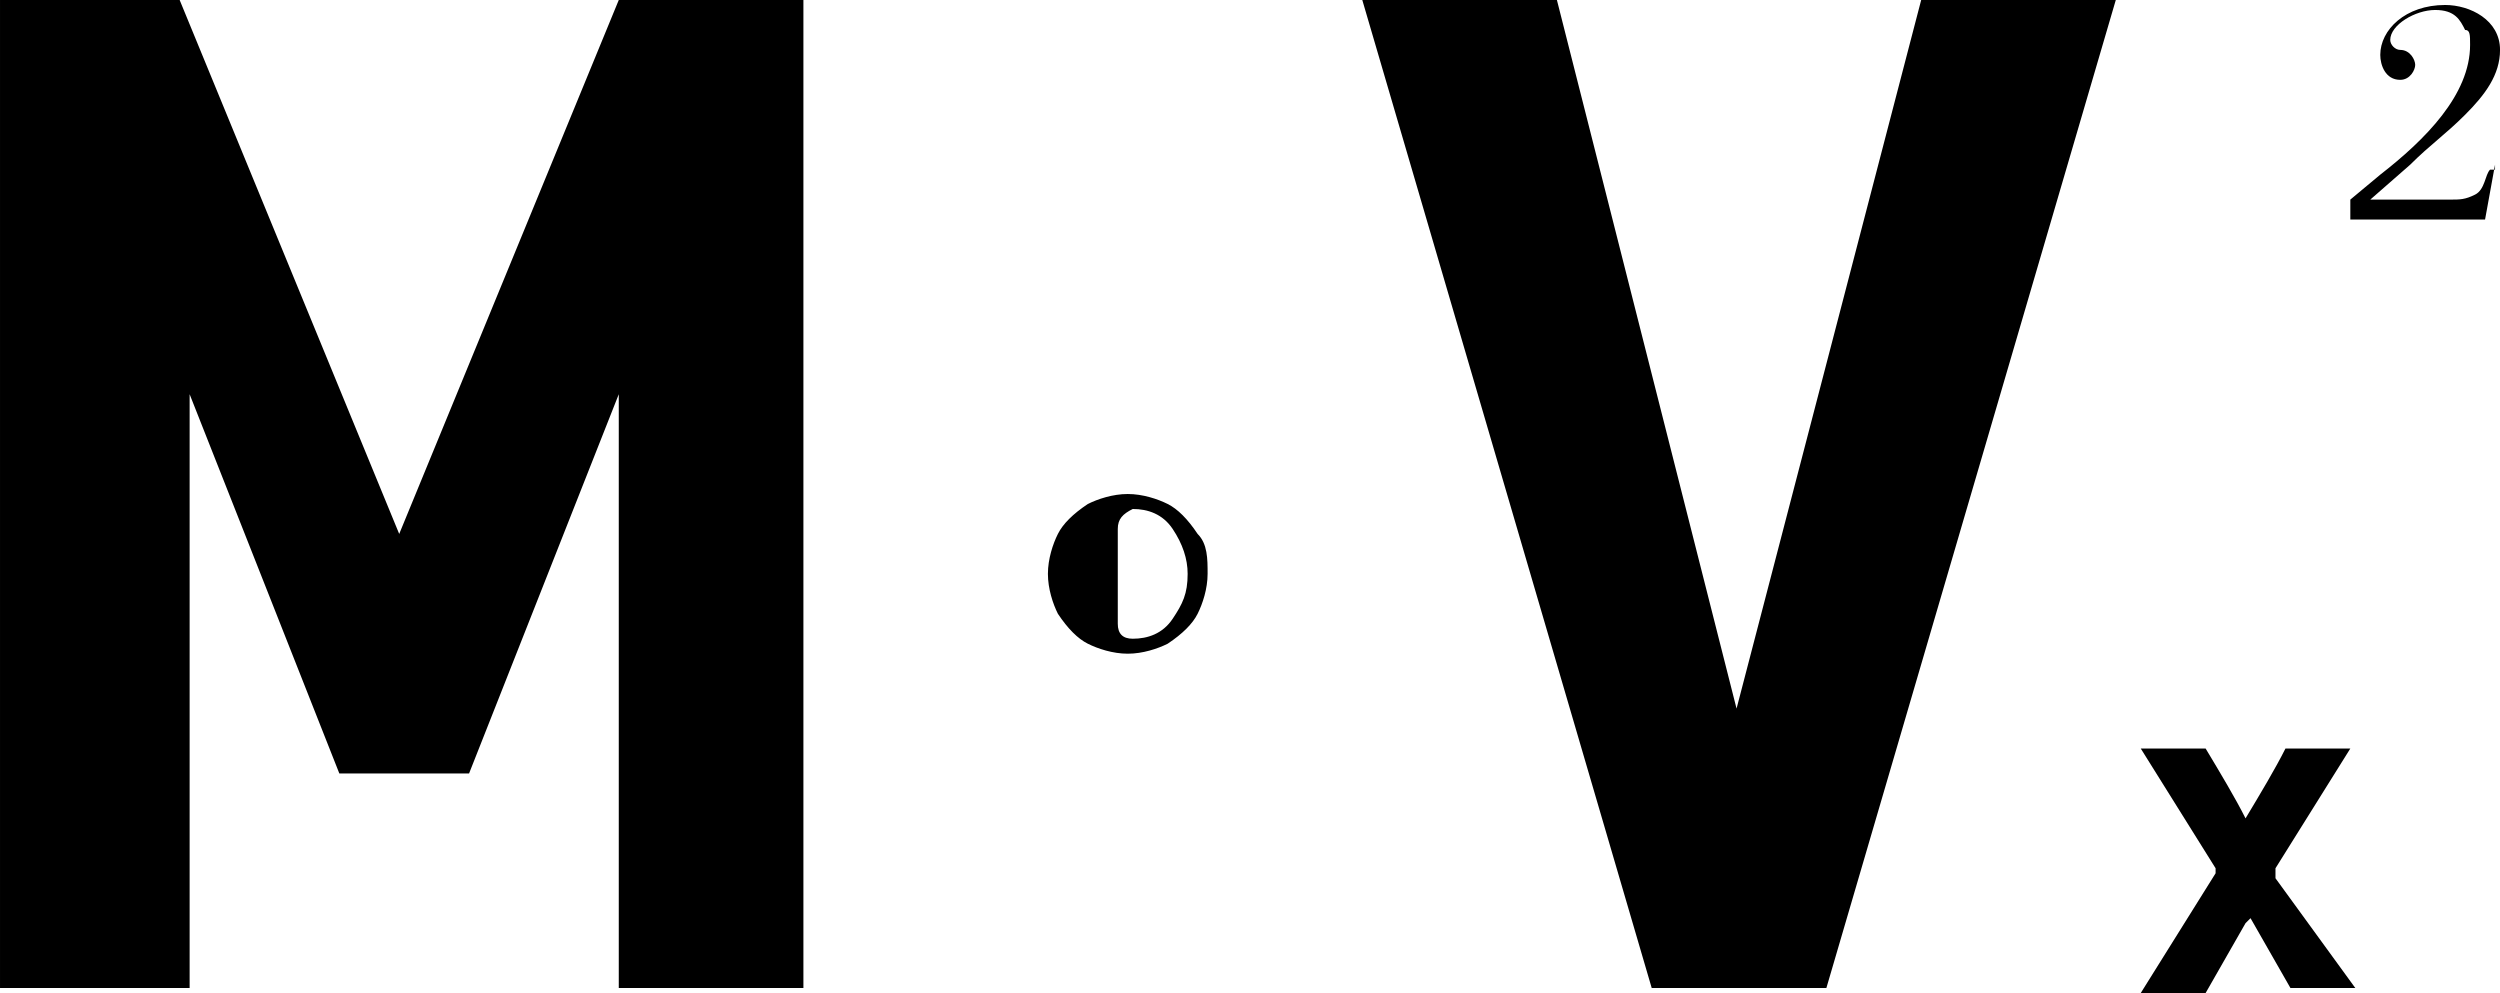
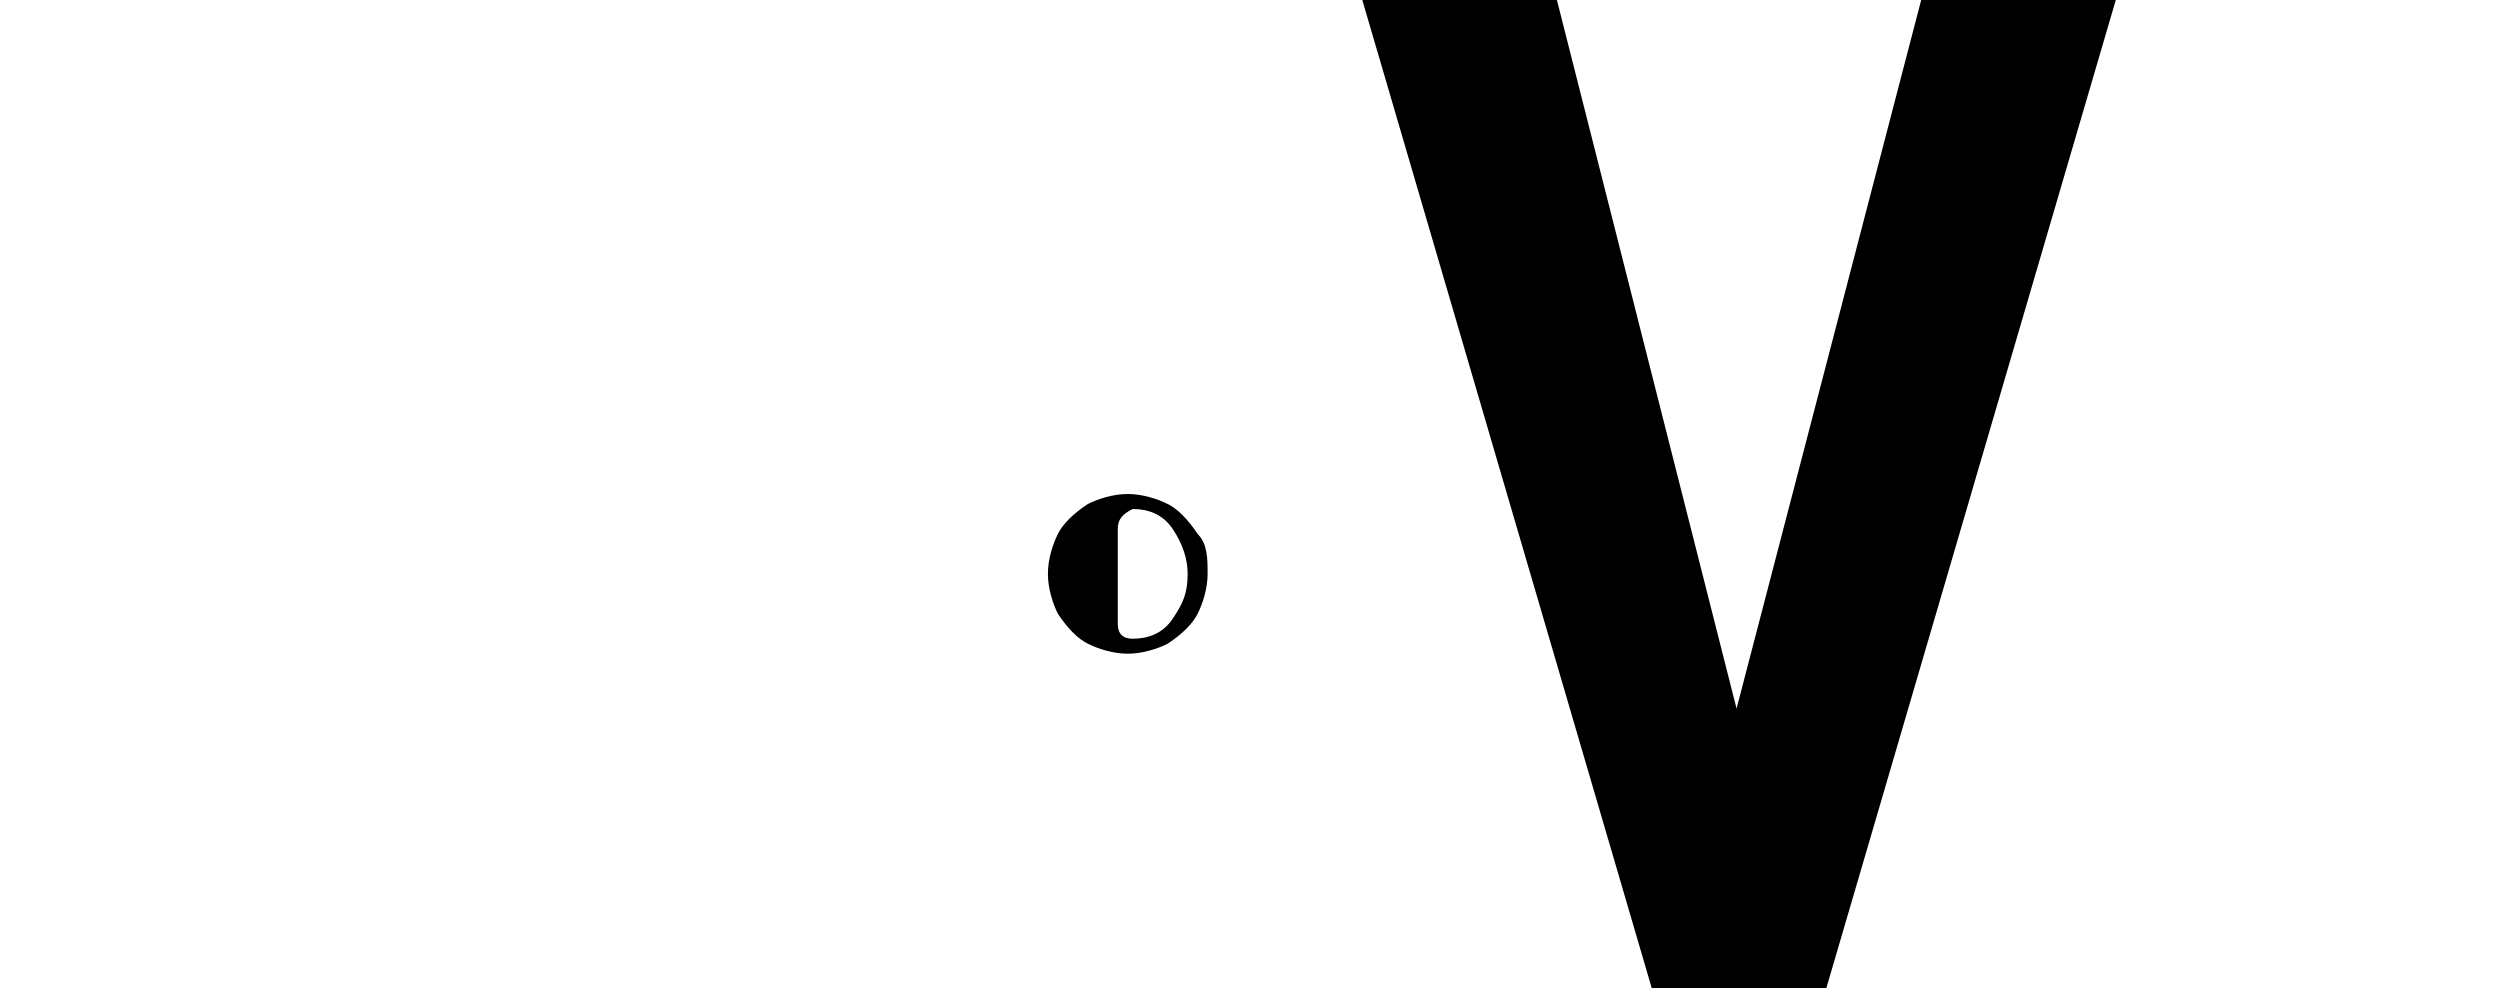
<svg xmlns="http://www.w3.org/2000/svg" version="1.1" x="0px" y="0px" viewBox="0 0 74.999 29.79" enable-background="new 0 0 59 32.4" xml:space="preserve" id="svg1698" width="74.999" height="29.79">
  <defs id="defs1702" />
  <g id="Layer_1" transform="translate(-2.6,-5)">
</g>
  <g id="elements" transform="matrix(1.497,0,0,1.497,-3.892,-7.485)">
    <g id="g1695">
      <path d="m 26.8,16.5 c 0,0.3 -0.1,0.6 -0.2,0.8 -0.1,0.2 -0.3,0.4 -0.6,0.6 -0.2,0.1 -0.5,0.2 -0.8,0.2 -0.3,0 -0.6,-0.1 -0.8,-0.2 -0.2,-0.1 -0.4,-0.3 -0.6,-0.6 -0.1,-0.2 -0.2,-0.5 -0.2,-0.8 0,-0.3 0.1,-0.6 0.2,-0.8 0.1,-0.2 0.3,-0.4 0.6,-0.6 0.2,-0.1 0.5,-0.2 0.8,-0.2 0.3,0 0.6,0.1 0.8,0.2 0.2,0.1 0.4,0.3 0.6,0.6 0.2,0.2 0.2,0.5 0.2,0.8 z M 25,15.6 v 1.9 c 0,0.2 0.1,0.3 0.3,0.3 0.3,0 0.6,-0.1 0.8,-0.4 0.2,-0.3 0.3,-0.5 0.3,-0.9 0,-0.3 -0.1,-0.6 -0.3,-0.9 -0.2,-0.3 -0.5,-0.4 -0.8,-0.4 -0.2,0.1 -0.3,0.2 -0.3,0.4 z" id="path1681" />
      <g id="g1693">
        <g id="g1685">
-           <path d="M 52.6,8.3 52.4,9.4 H 49.7 V 9 l 0.6,-0.5 c 0.9,-0.7 1.8,-1.6 1.8,-2.6 0,-0.2 0,-0.3 -0.1,-0.3 -0.1,-0.2 -0.2,-0.4 -0.6,-0.4 -0.4,0 -0.9,0.3 -0.9,0.6 0,0.1 0.1,0.2 0.2,0.2 0.2,0 0.3,0.2 0.3,0.3 0,0.1 -0.1,0.3 -0.3,0.3 -0.3,0 -0.4,-0.3 -0.4,-0.5 0,-0.5 0.5,-1 1.3,-1 0.5,0 1.1,0.3 1.1,0.9 0,0.5 -0.3,0.9 -0.7,1.3 -0.4,0.4 -0.7,0.6 -1.1,1 L 50.1,9 h 1.6 c 0.2,0 0.3,0 0.5,-0.1 0.2,-0.1 0.2,-0.4 0.3,-0.5 h 0.1 z" id="path1683" />
-         </g>
-         <path d="M 2.6,24.8 V 5 H 6.2 L 10.6,15.7 15,5 h 3.7 V 24.8 H 15 V 12.9 l -3,7.6 H 9.4 l -3,-7.6 v 11.9 z" id="path1687" />
+           </g>
        <path d="M 35.7,24.8 29.9,5 h 3.9 L 37.4,19.2 41.1,5 H 45 l -5.8,19.8 z" id="path1689" />
-         <path d="m 49.8,24.8 h -1.3 l -0.8,-1.4 c 0,0 0,0 0,0 0,0 0,0 -0.1,0.1 l -0.8,1.4 H 45.5 L 47,22.5 c 0,0 0,0 0,-0.1 -0.5,-0.8 -1,-1.6 -1.5,-2.4 h 1.3 c 0.3,0.5 0.6,1 0.8,1.4 0,0 0,0 0,0.1 v -0.1 c 0.3,-0.5 0.6,-1 0.8,-1.4 h 1.3 l -1.5,2.4 c 0,0 0,0 0,0.1 0,0 0,0 0,0.1 z" id="path1691" />
      </g>
    </g>
  </g>
</svg>